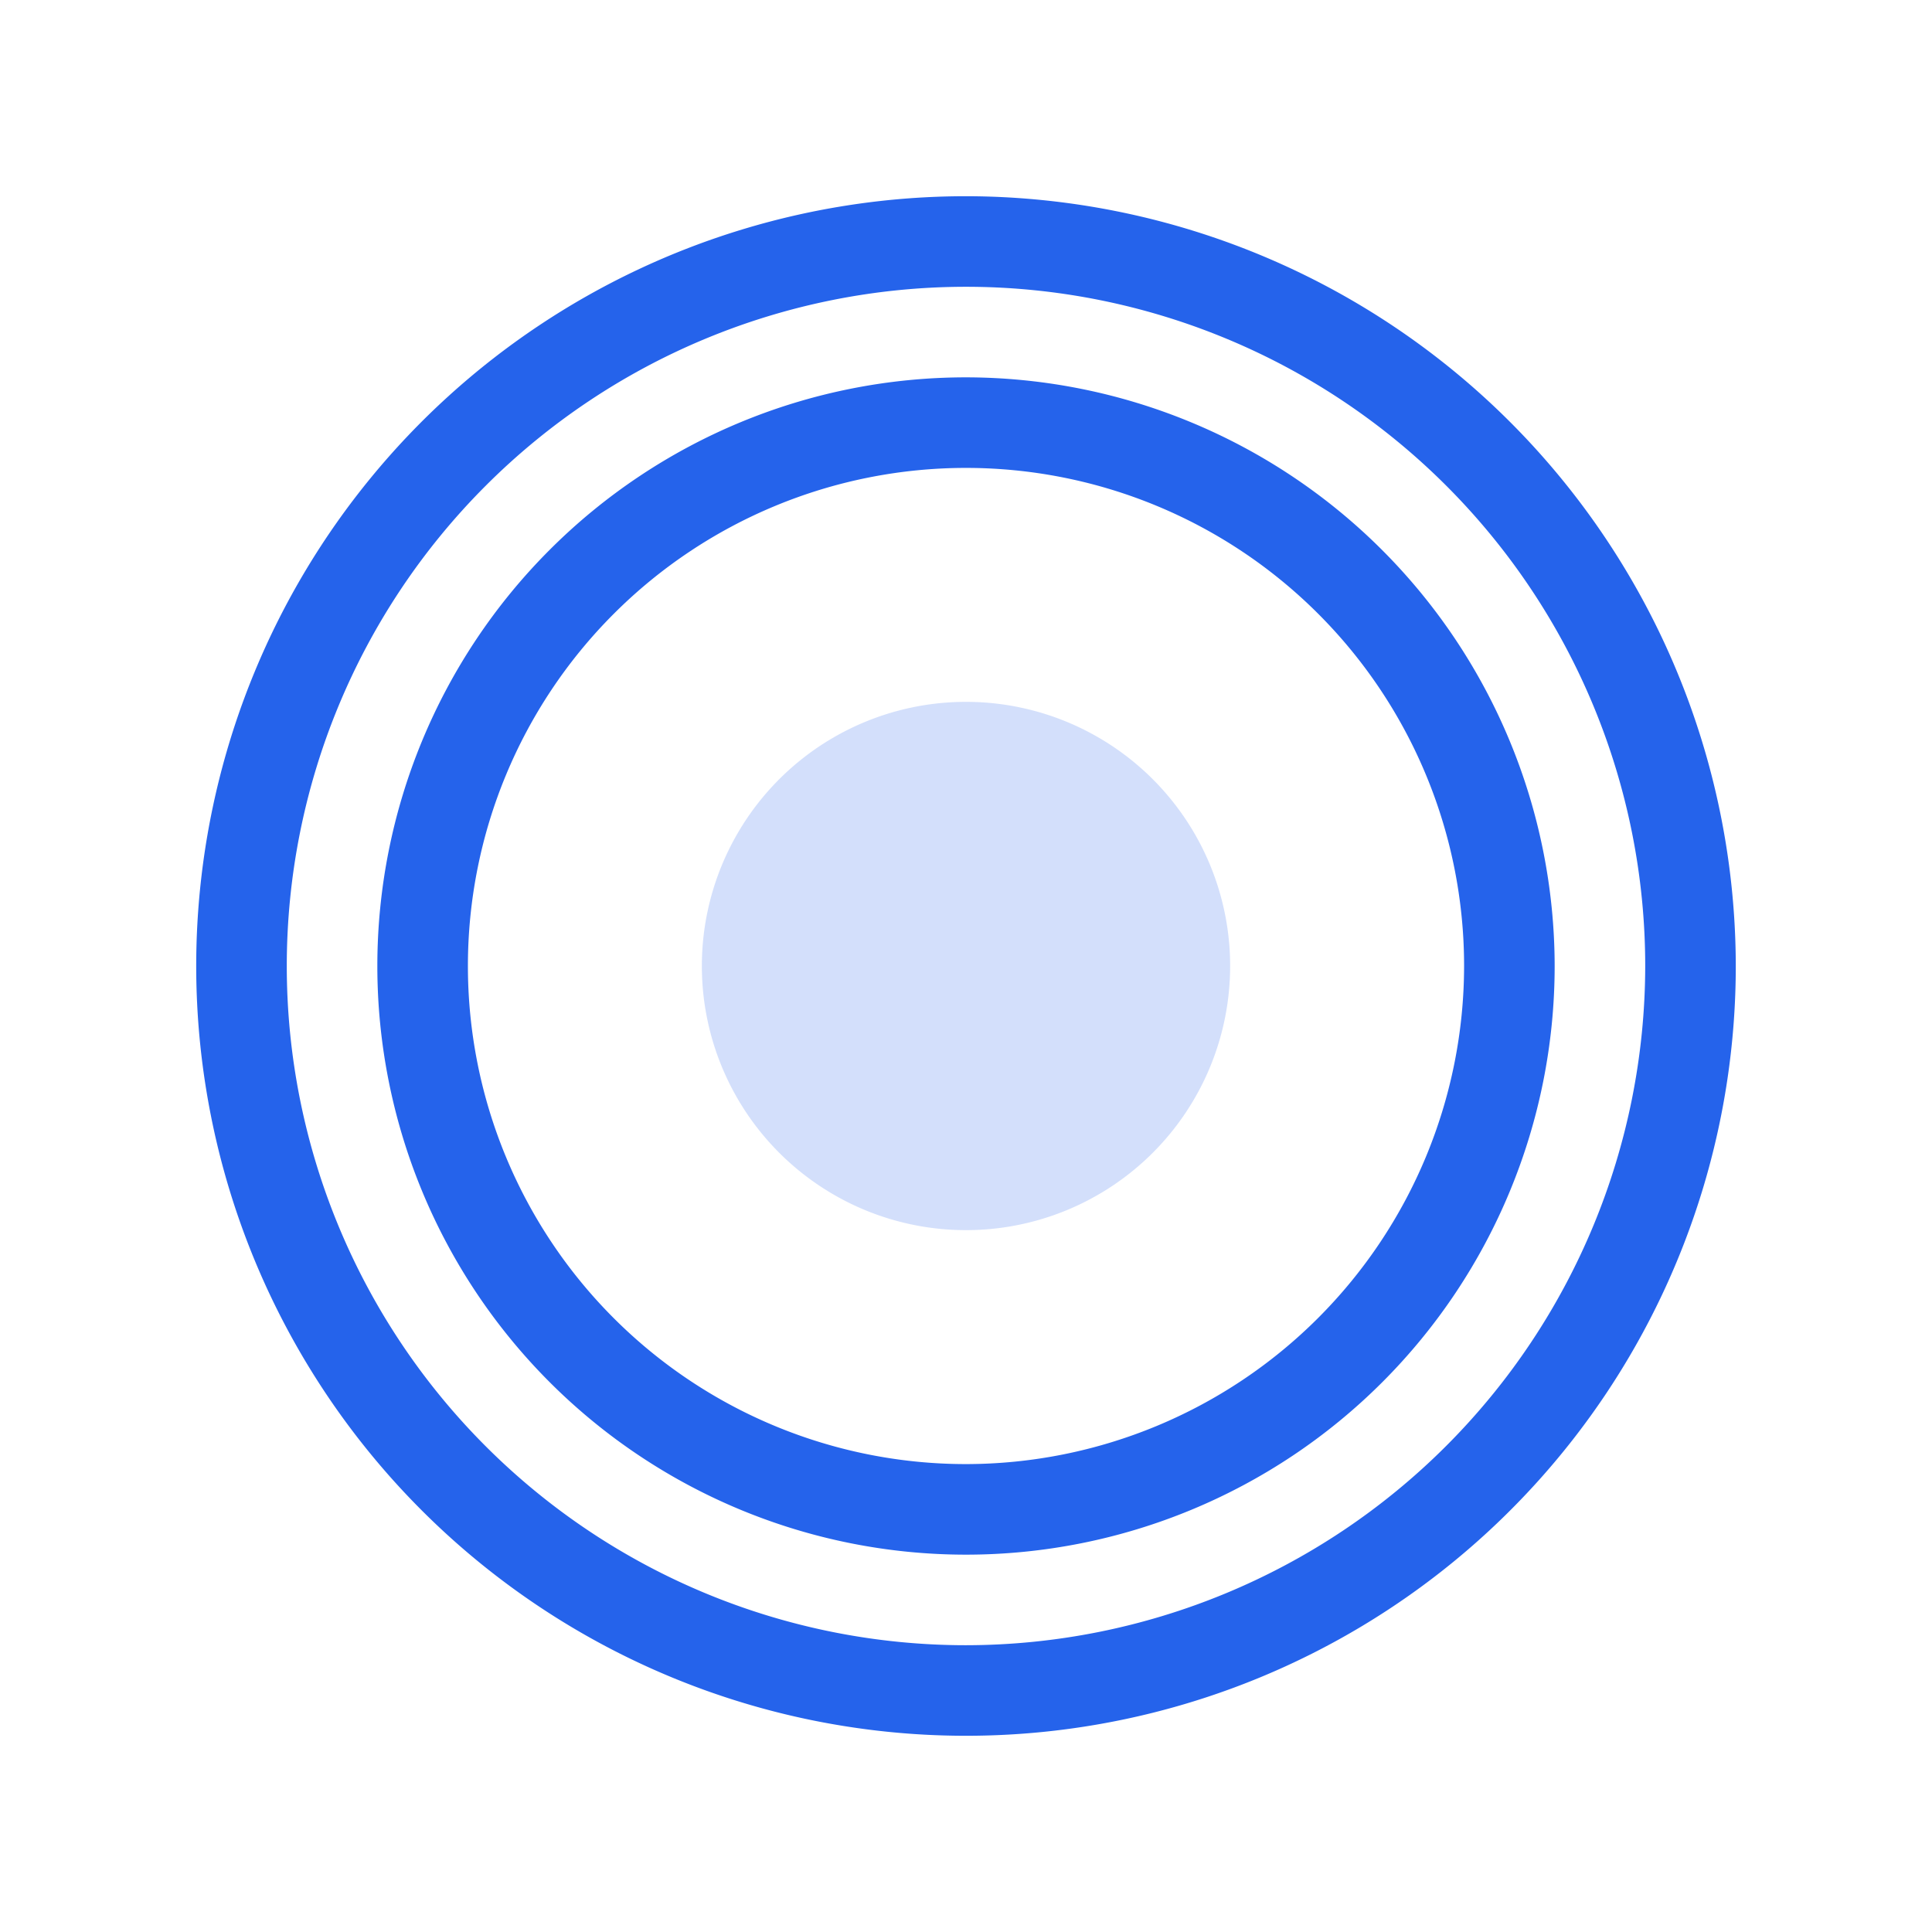
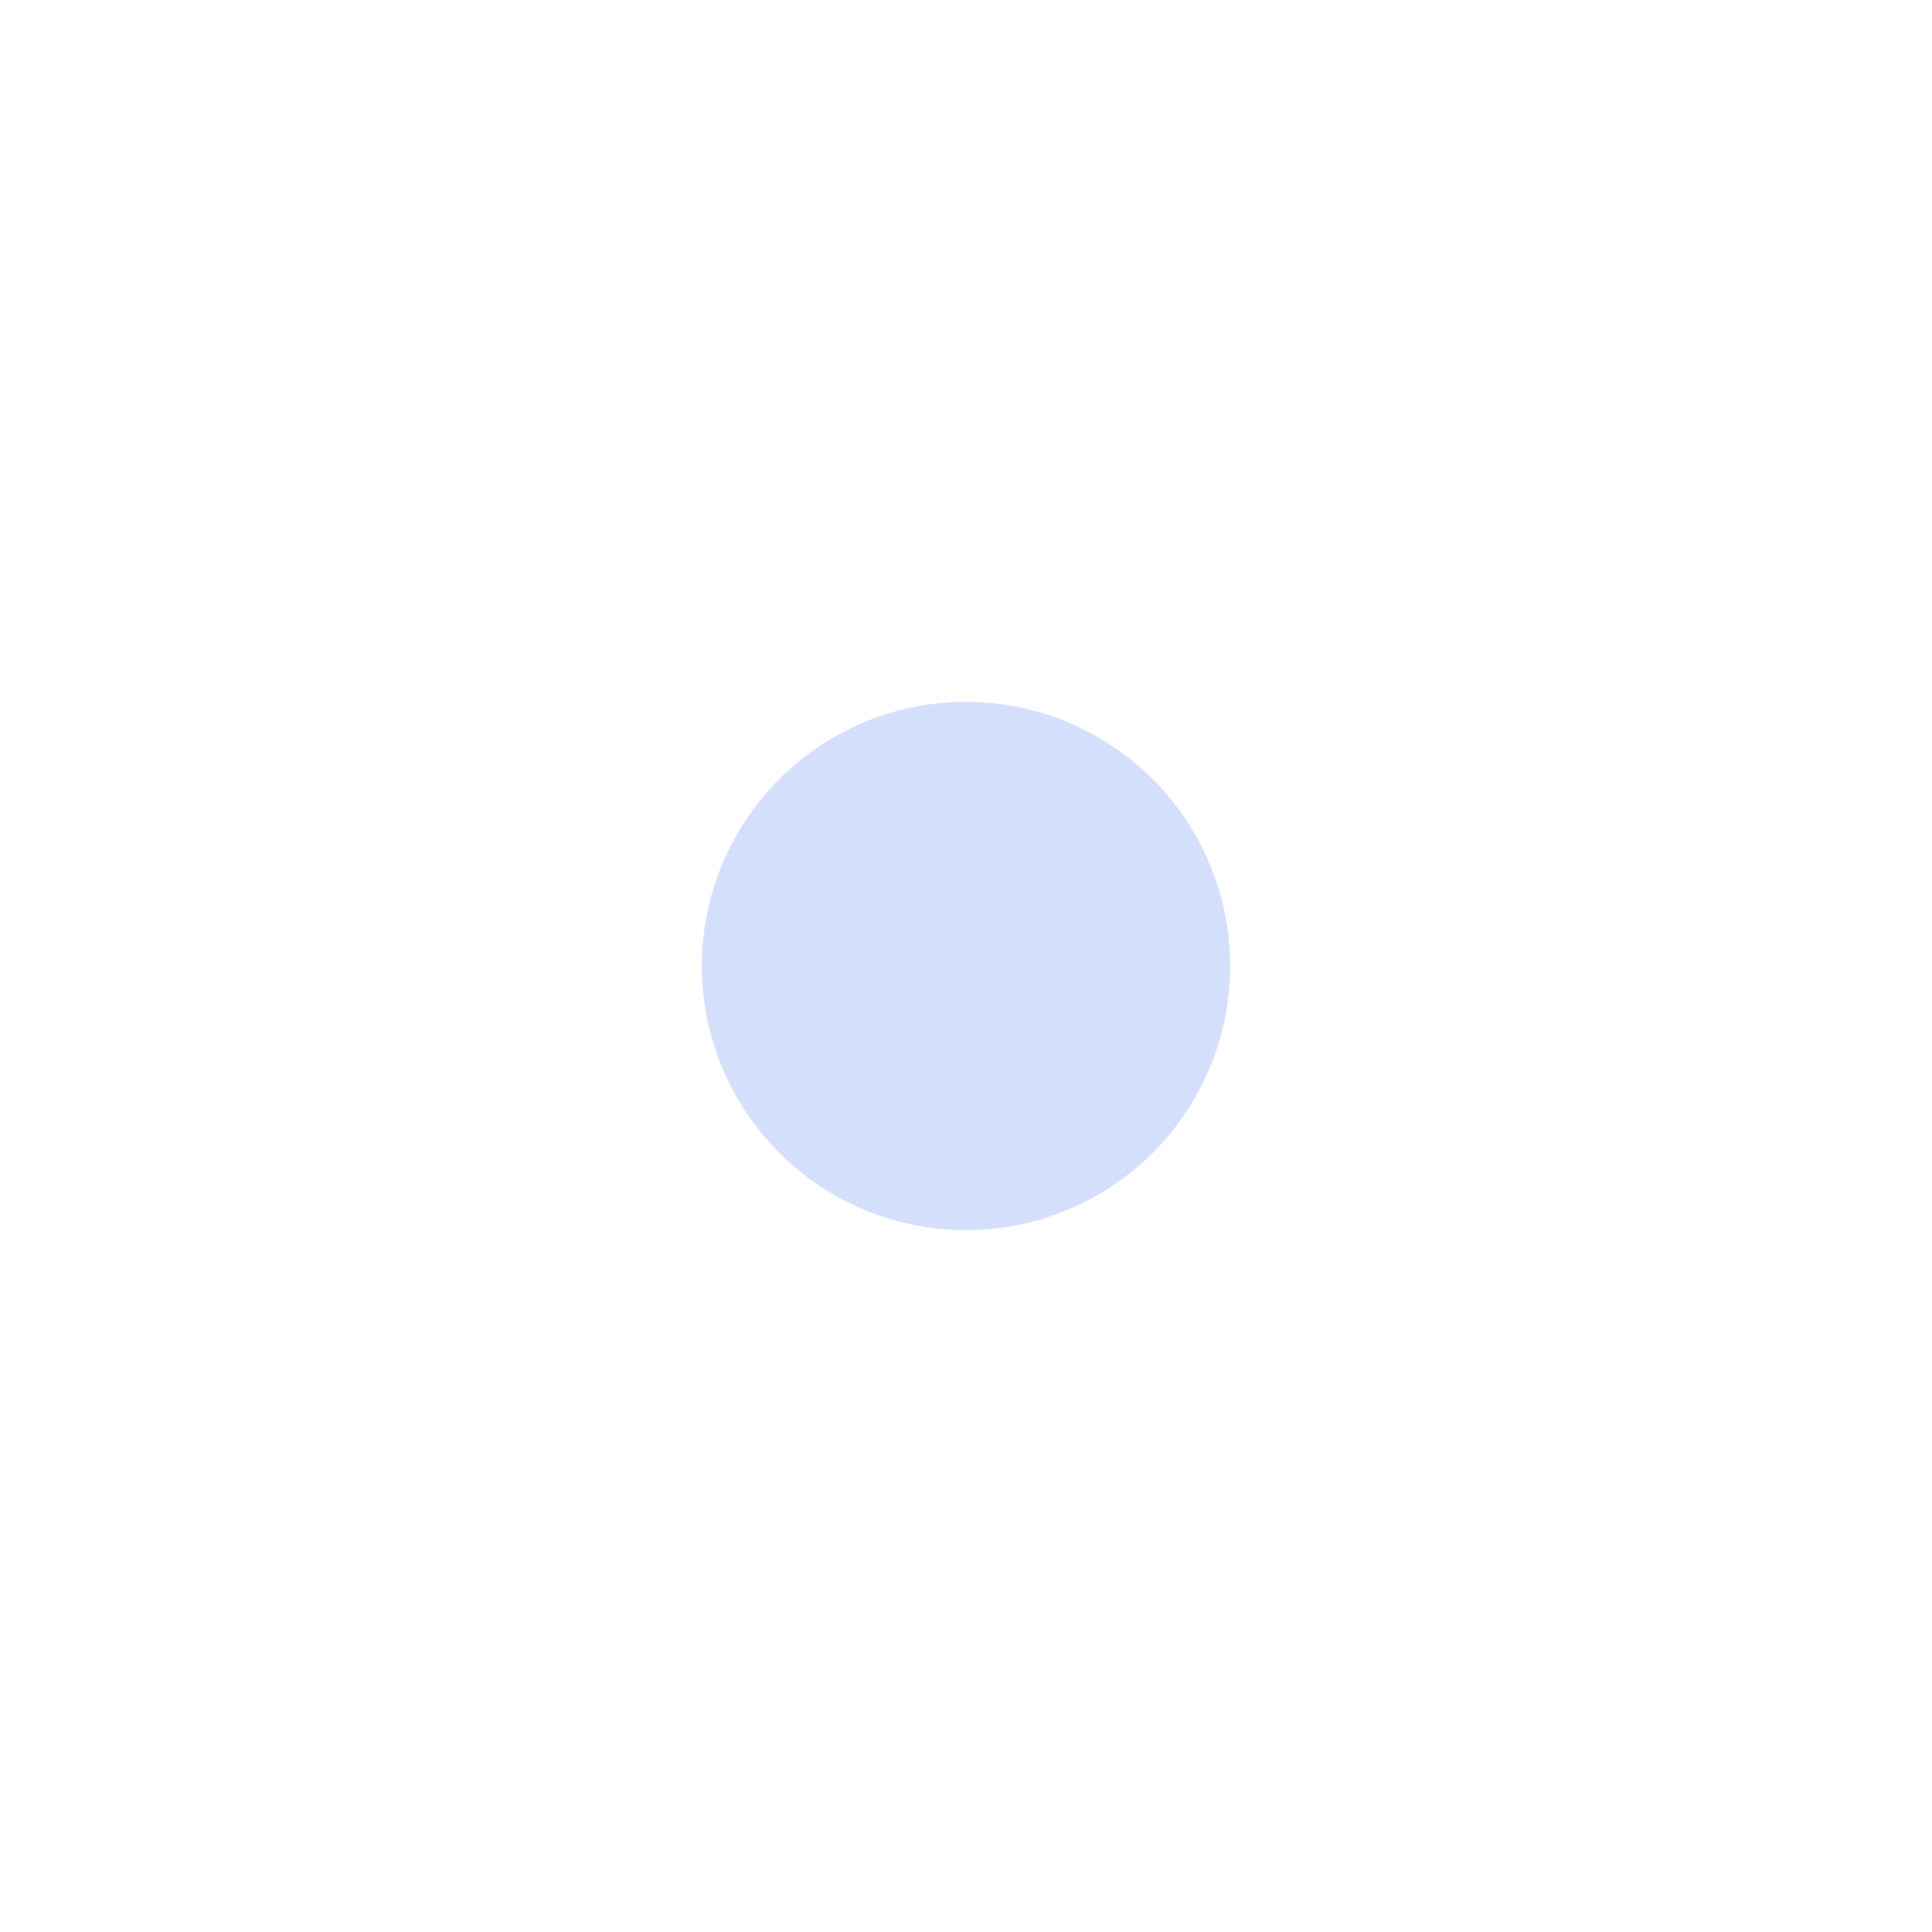
<svg xmlns="http://www.w3.org/2000/svg" width="256" height="256" viewBox="0 0 256 256">
  <path fill="#2563eb" d="M163 128a35 35 0 1 1-35-35a35 35 0 0 1 35 35Z" opacity=".2" />
-   <path fill="#2563eb" d="M128 26a102 102 0 1 0 102 102A102.12 102.12 0 0 0 128 26Zm0 192a90 90 0 1 1 90-90a90.1 90.1 0 0 1-90 90Zm0-168a78 78 0 1 0 78 78a78.09 78.09 0 0 0-78-78Zm0 144a66 66 0 1 1 66-66a66.07 66.07 0 0 1-66 66Z" />
</svg>